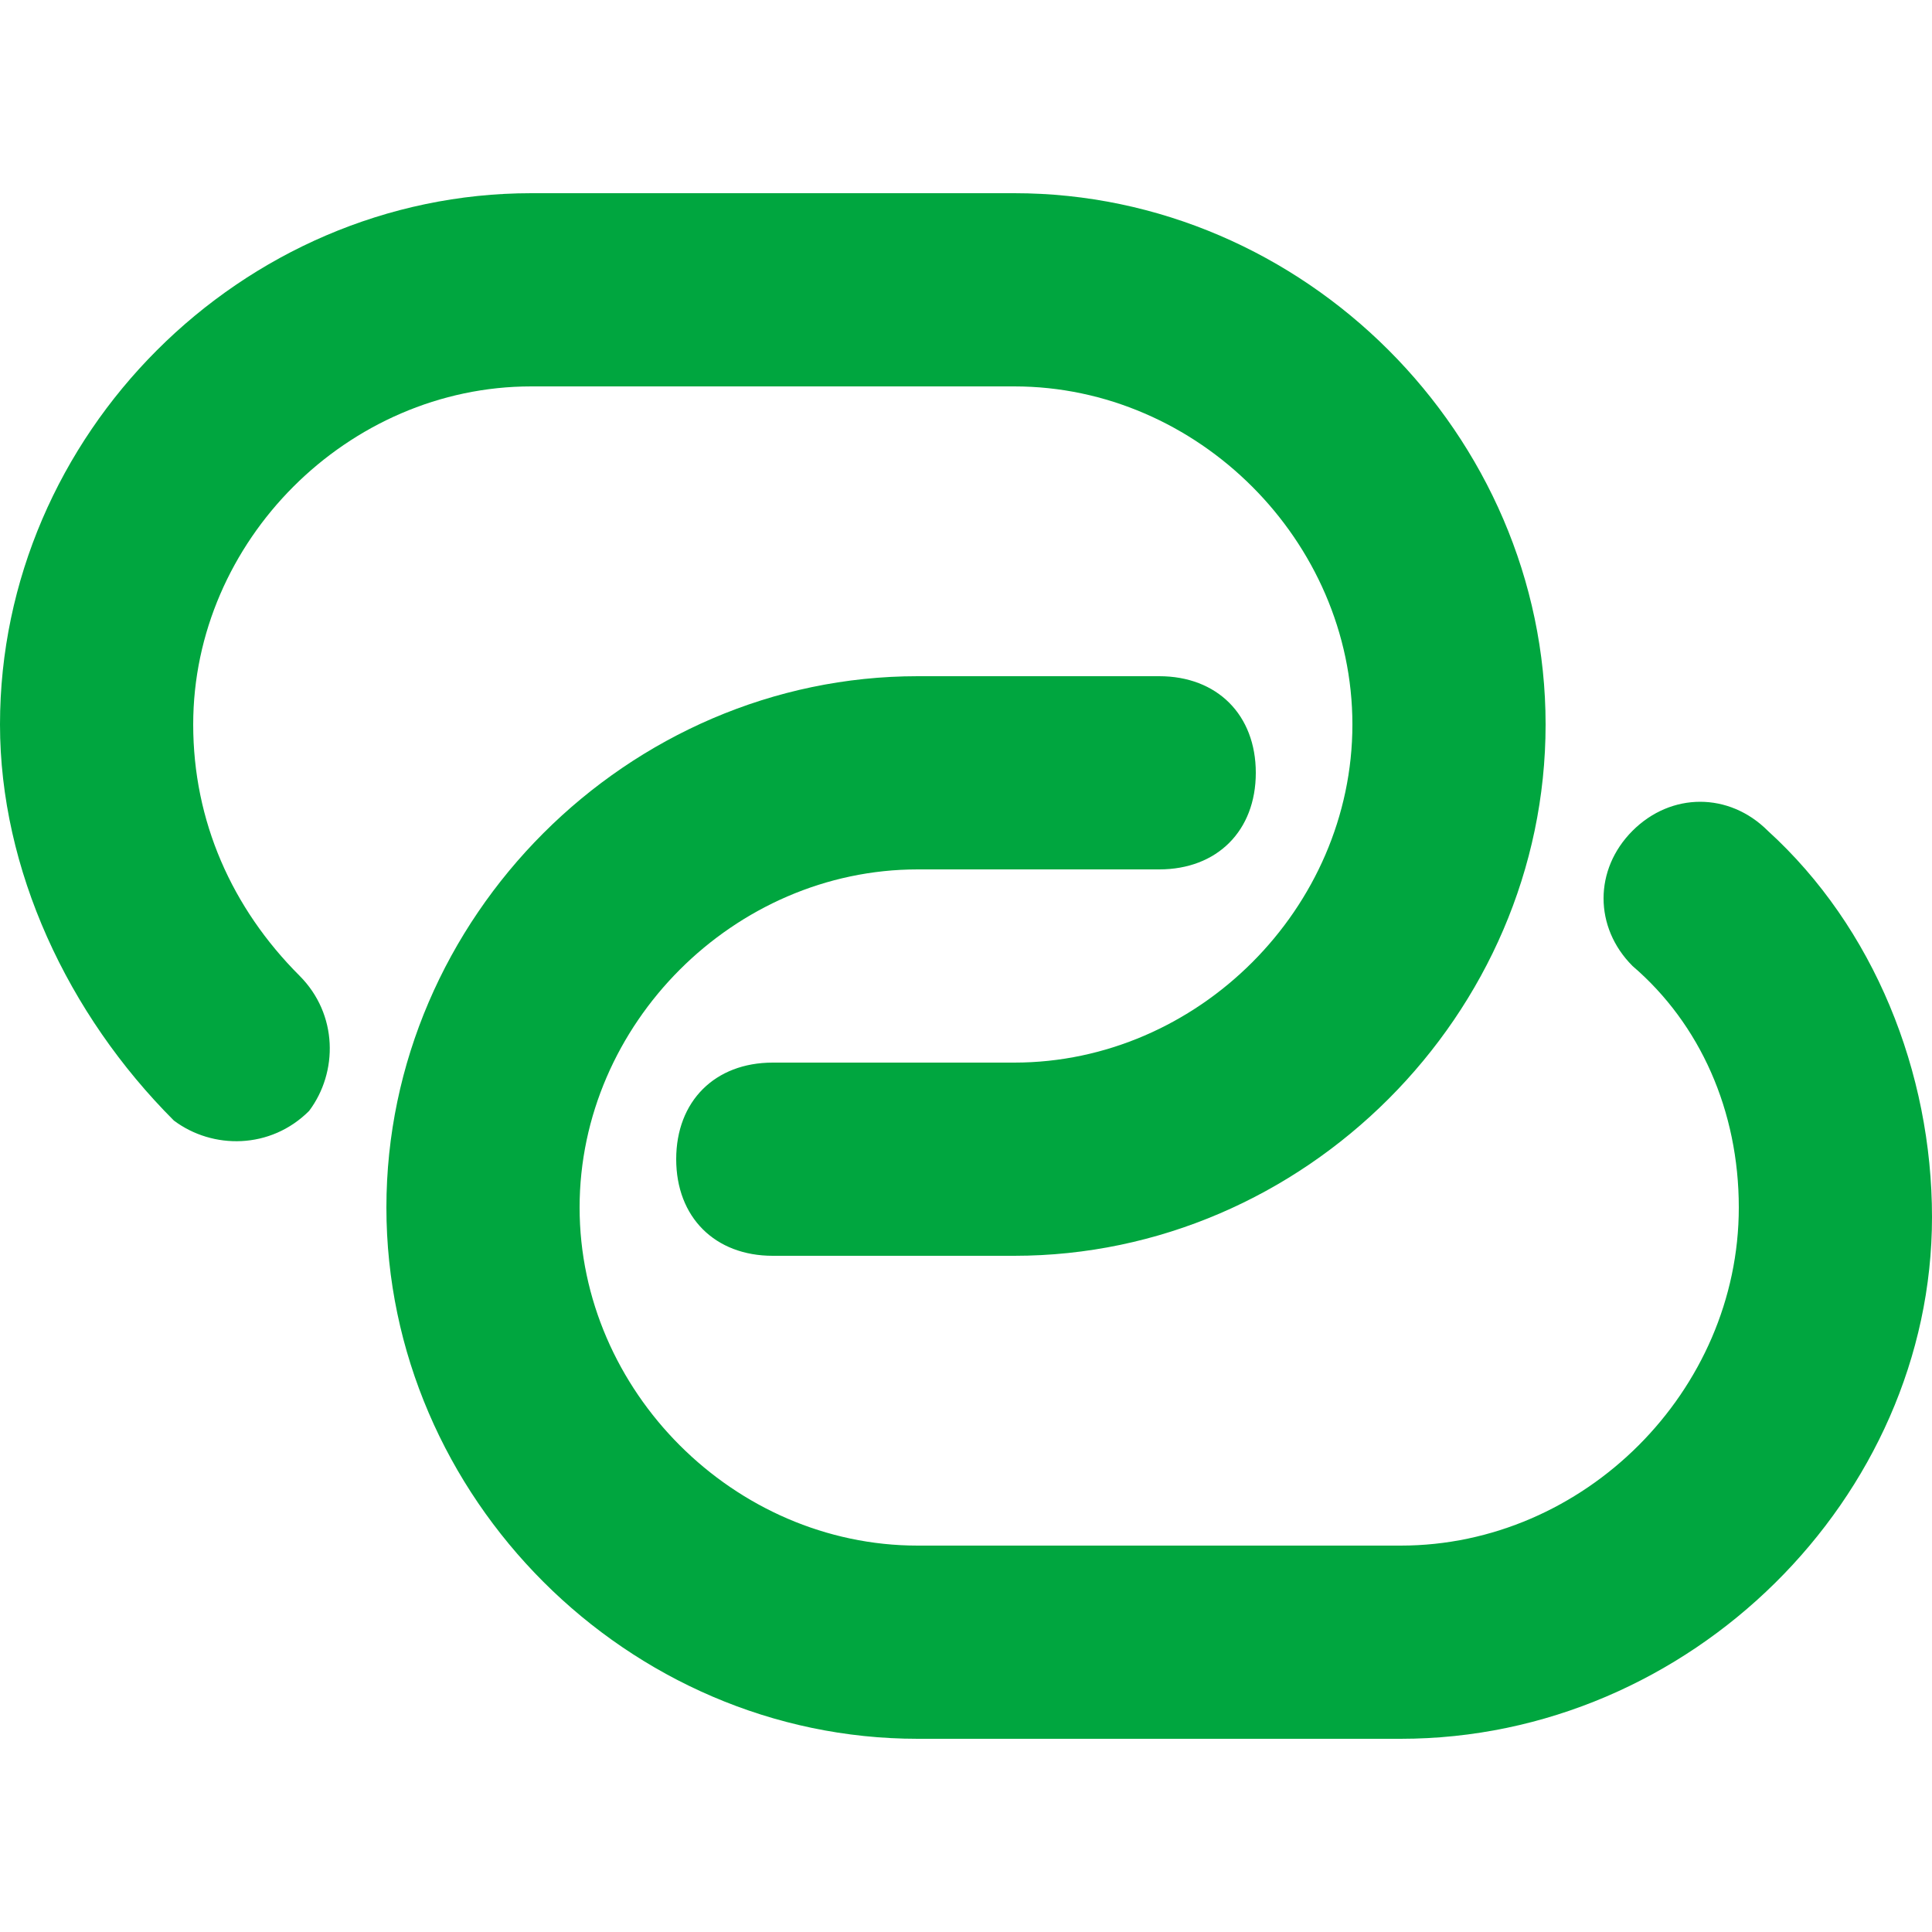
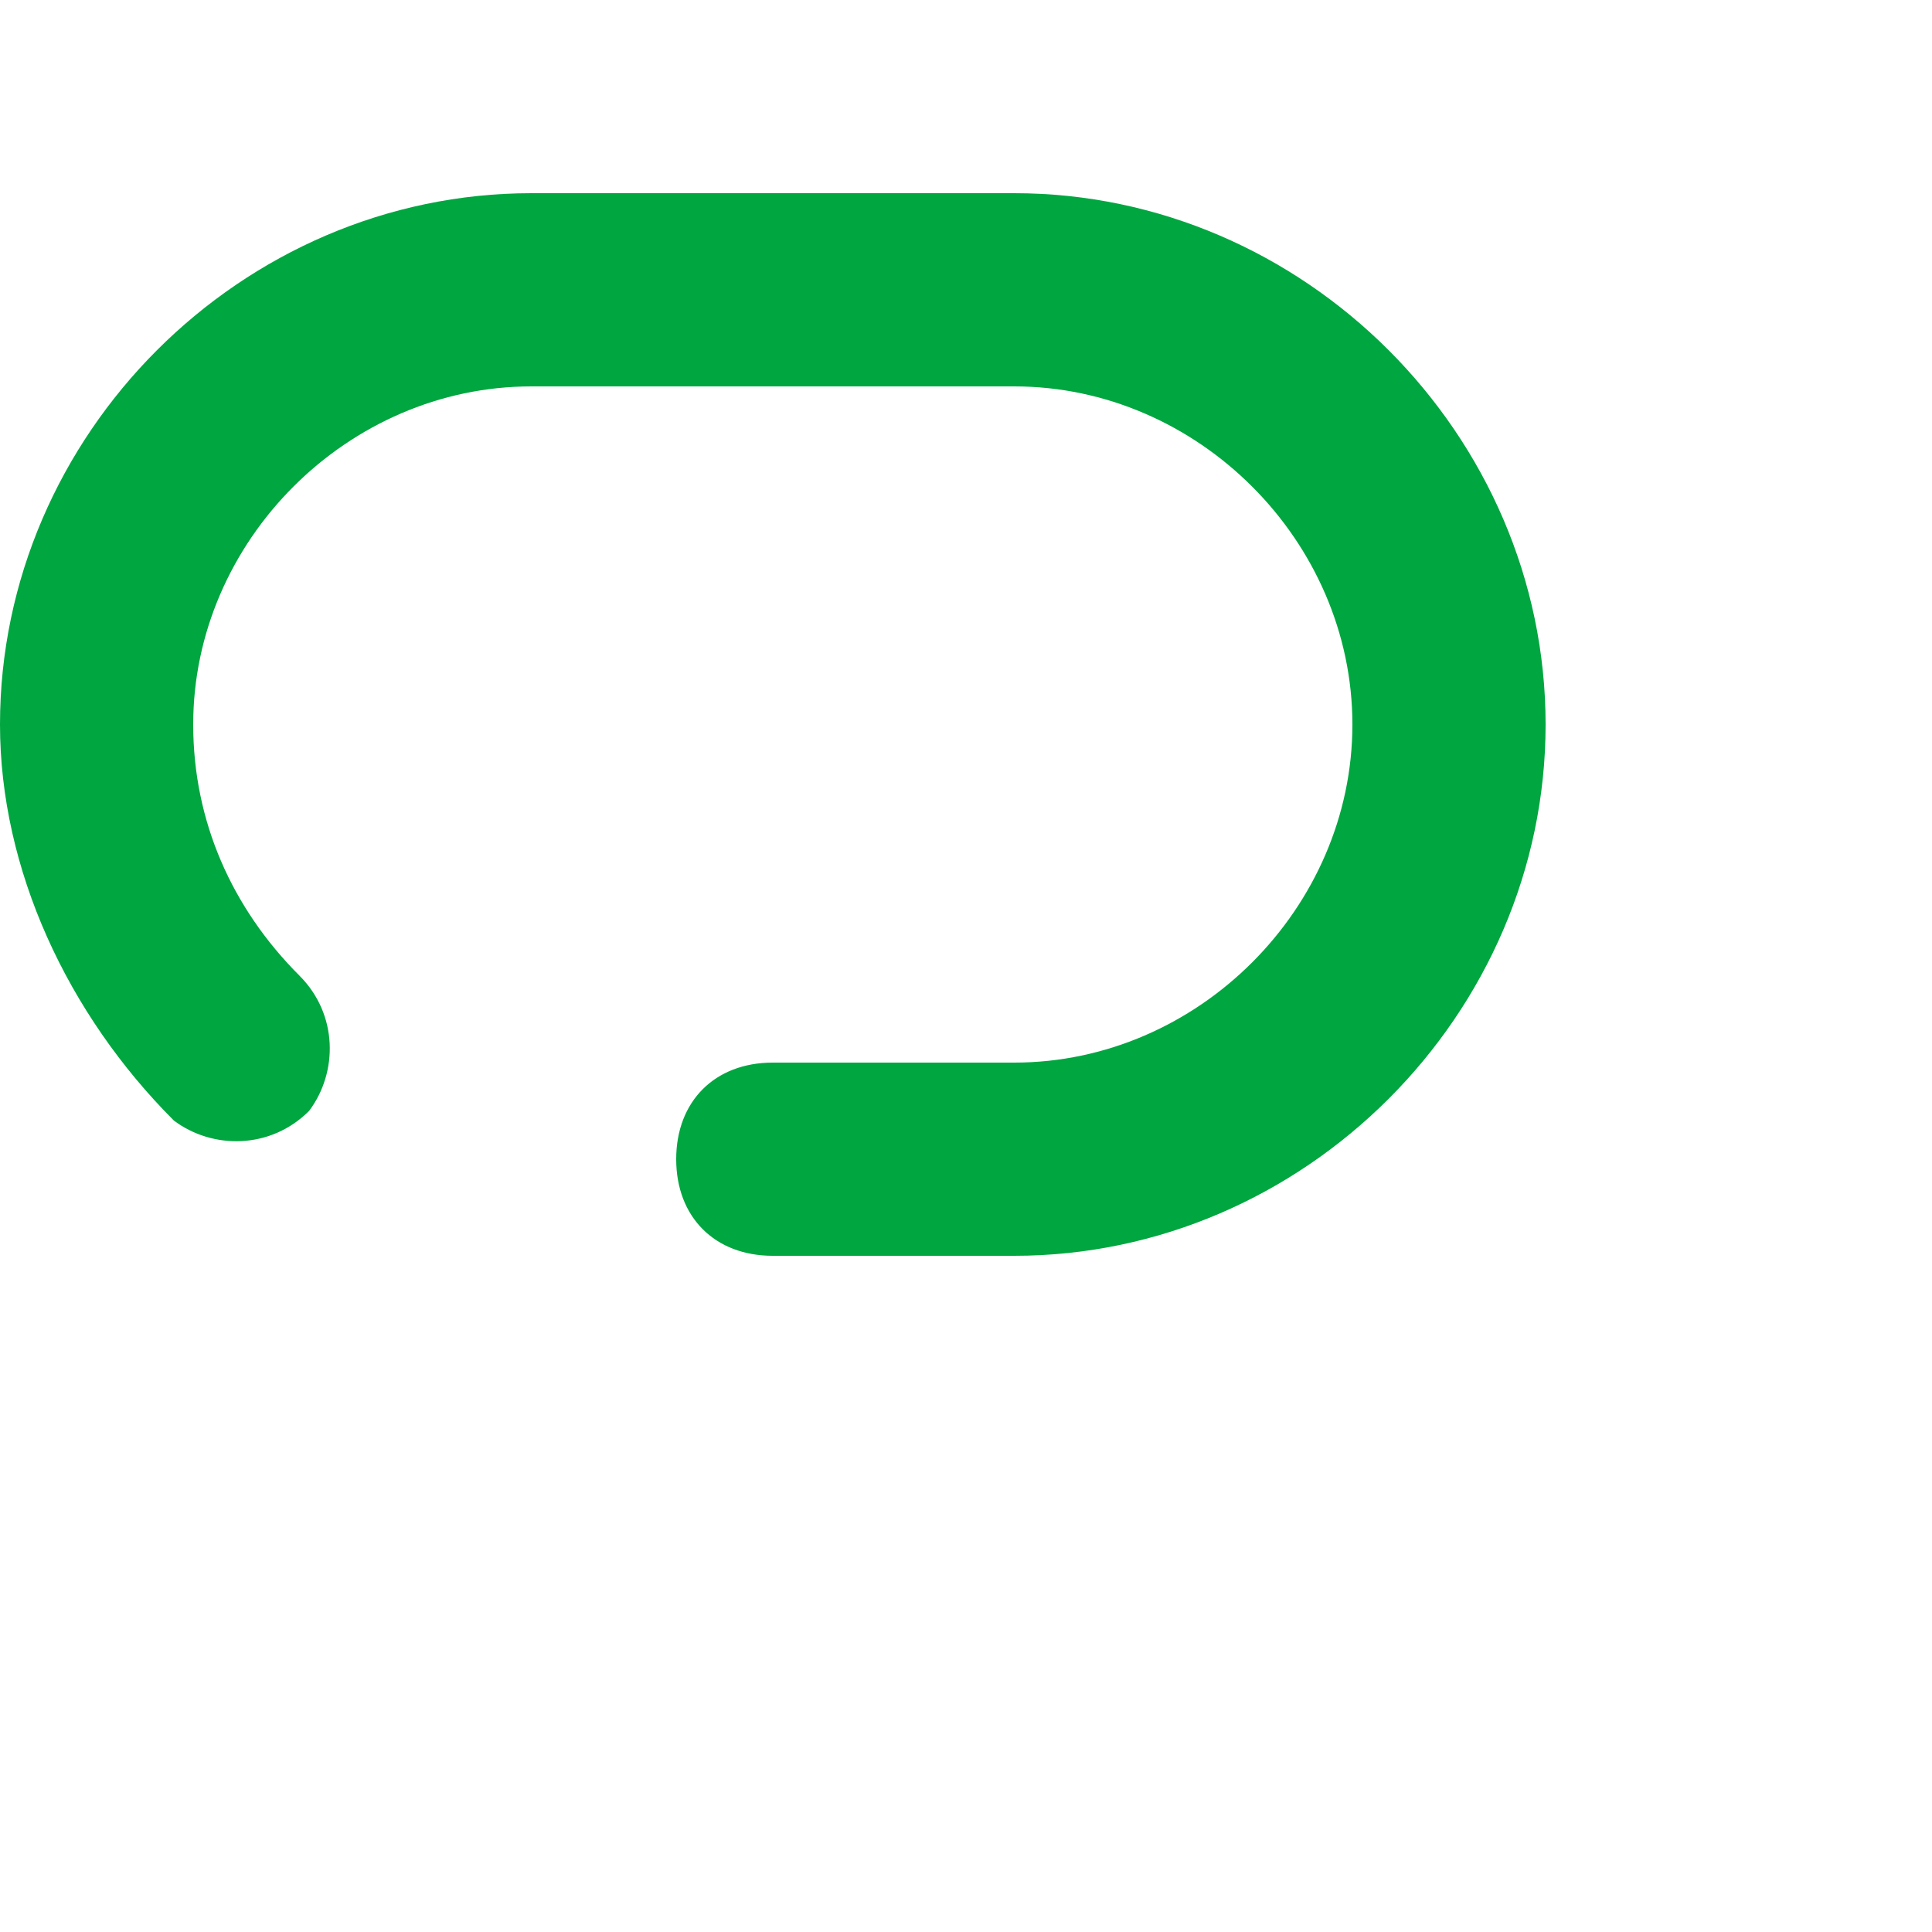
<svg xmlns="http://www.w3.org/2000/svg" width="20" height="20" viewBox="0 0 20 20" fill="none">
  <path d="M10.5 13H8C7.4 13 7 12.6 7 12C7 11.4 7.4 11 8 11H10.5C12.4 11 14 9.4 14 7.5C14 5.6 12.4 4 10.5 4H5.5C3.6 4 2 5.6 2 7.5C2 8.5 2.4 9.4 3.1 10.1C3.5 10.5 3.5 11.1 3.2 11.5C2.8 11.9 2.2 11.9 1.8 11.6C0.7 10.5 0 9 0 7.5C0 4.5 2.5 2 5.5 2H10.5C13.5 2 16 4.5 16 7.5C16 10.5 13.5 13 10.5 13Z" fill="#00A63F" />
-   <path d="M14.5 18H9.5C6.5 18 4 15.5 4 12.5C4 9.5 6.5 7 9.5 7H12C12.6 7 13 7.4 13 8C13 8.6 12.6 9 12 9H9.5C7.6 9 6 10.6 6 12.5C6 14.4 7.6 16 9.5 16H14.5C16.4 16 18 14.4 18 12.5C18 11.5 17.6 10.6 16.9 10C16.5 9.6 16.5 9 16.9 8.6C17.3 8.2 17.9 8.2 18.3 8.6C19.4 9.6 20 11.1 20 12.6C20 15.5 17.5 18 14.5 18Z" fill="#00A63F" />
</svg>